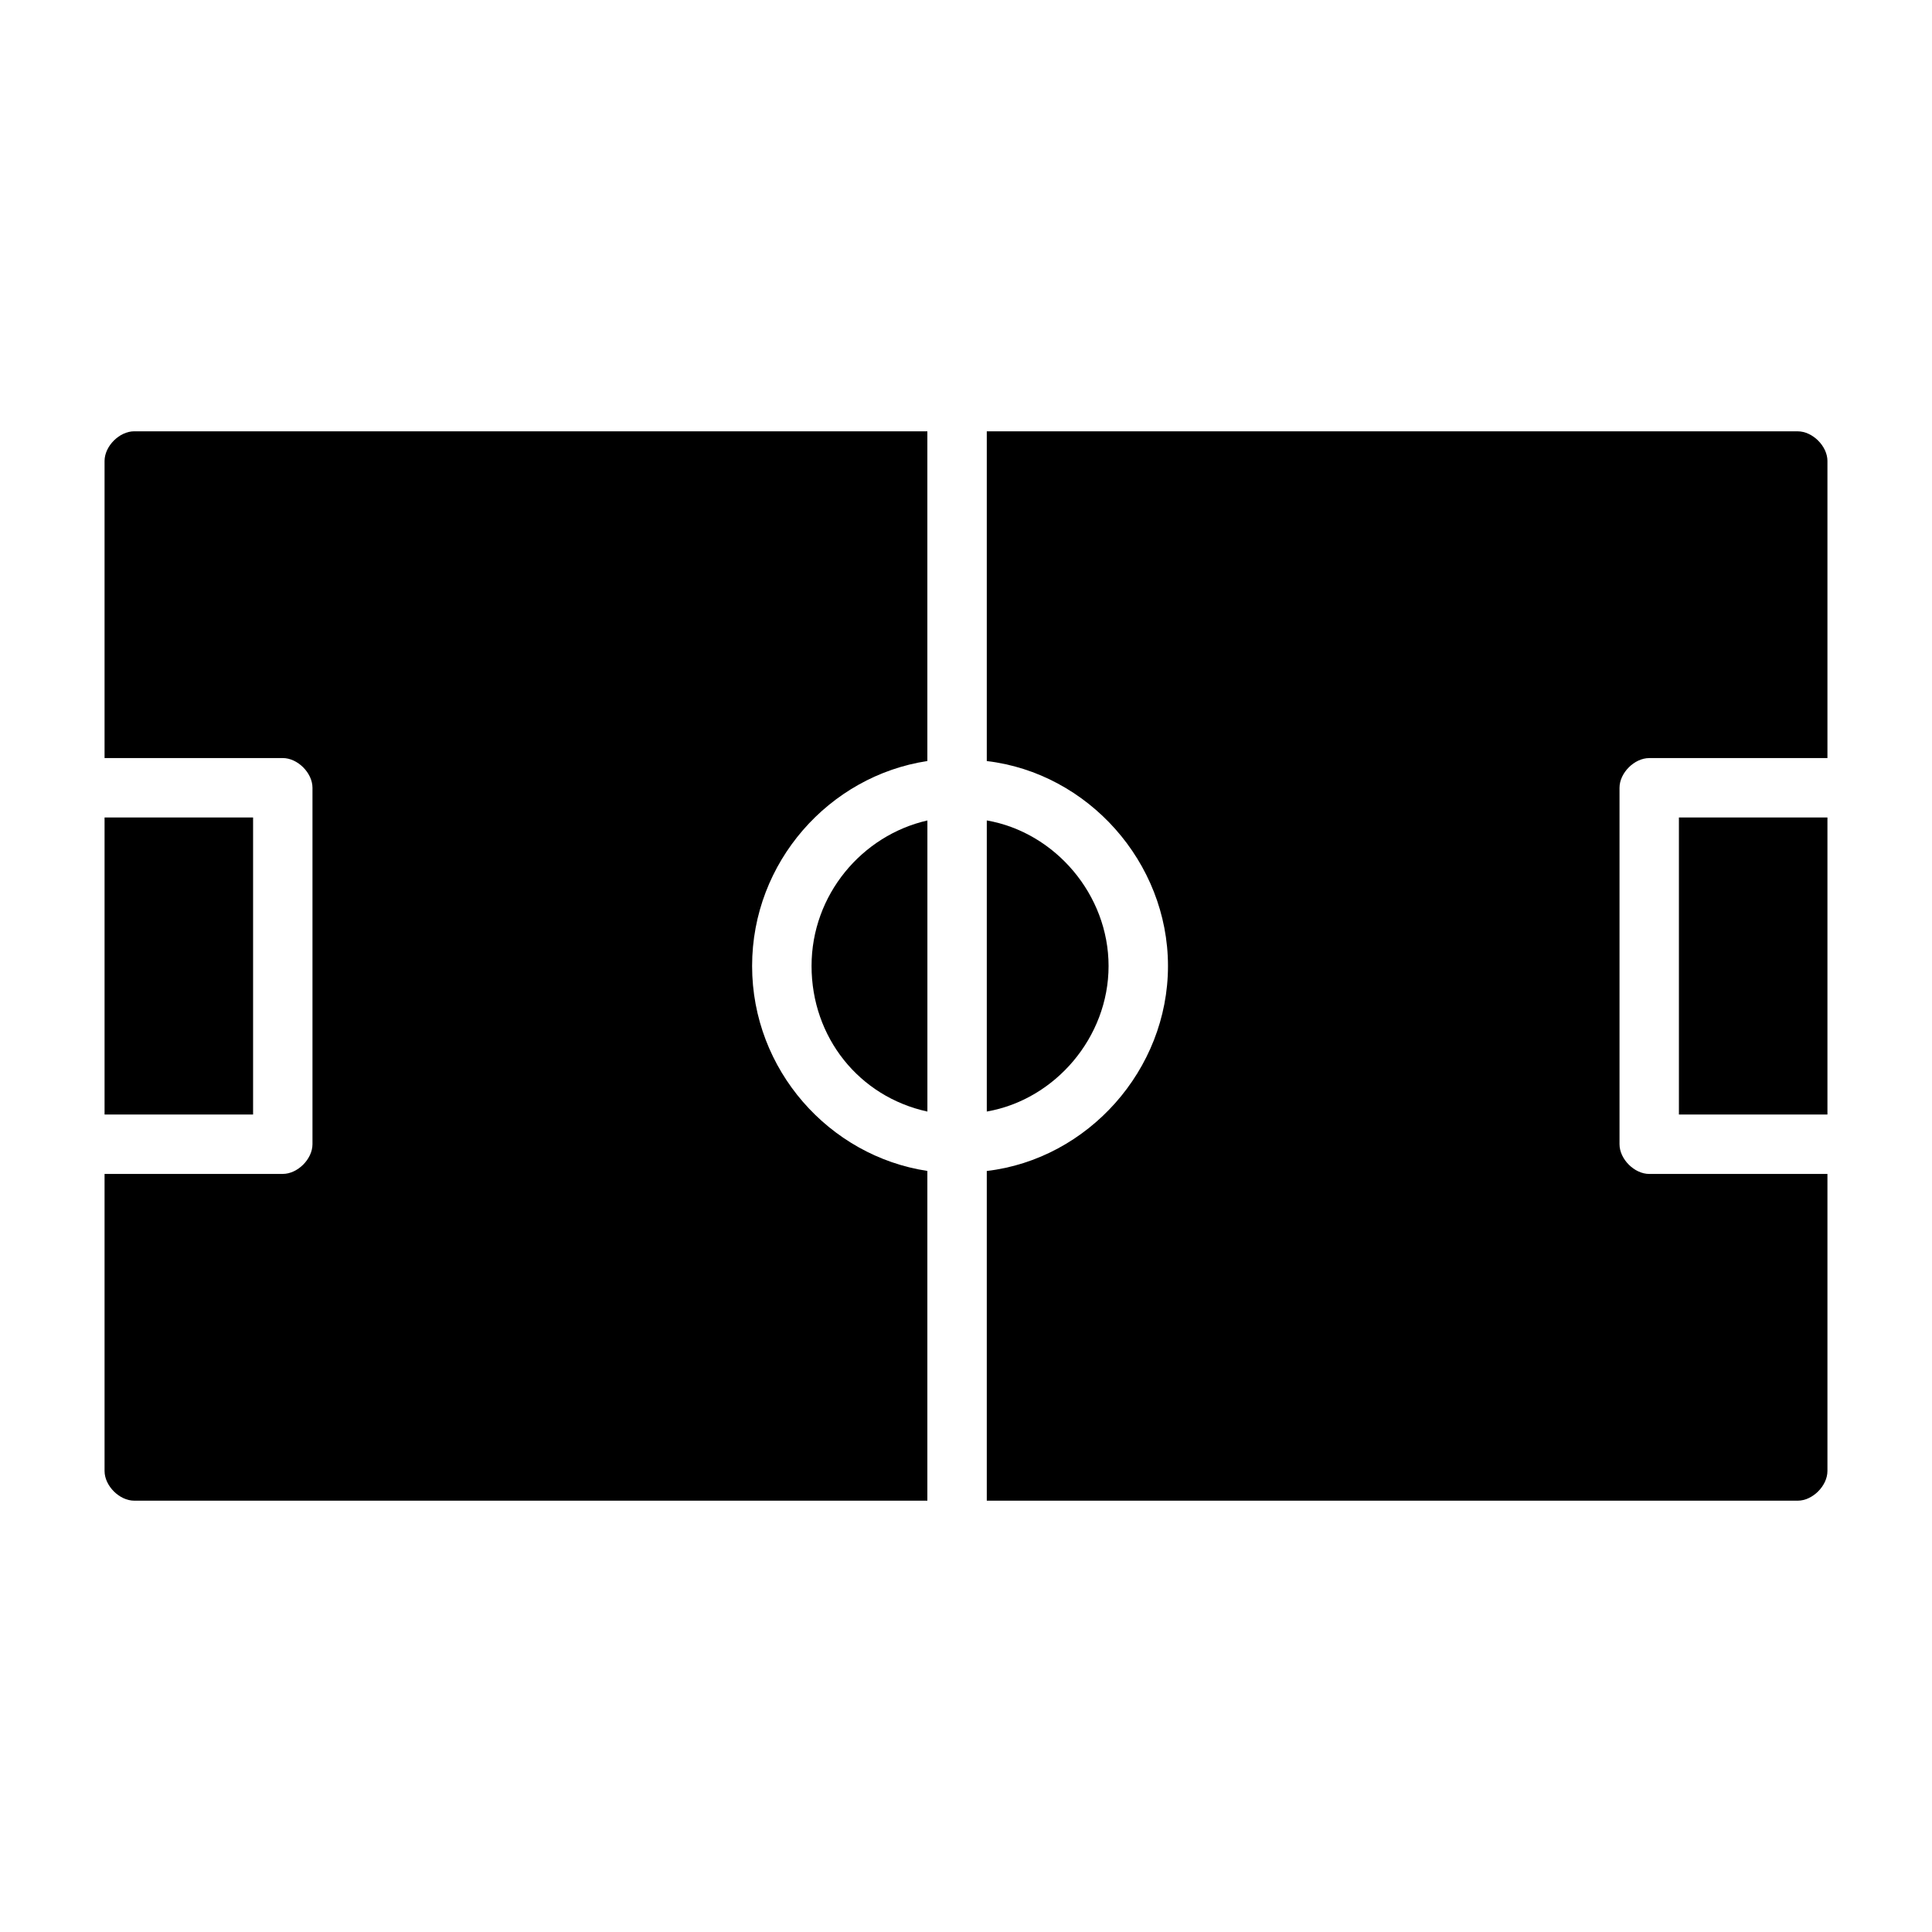
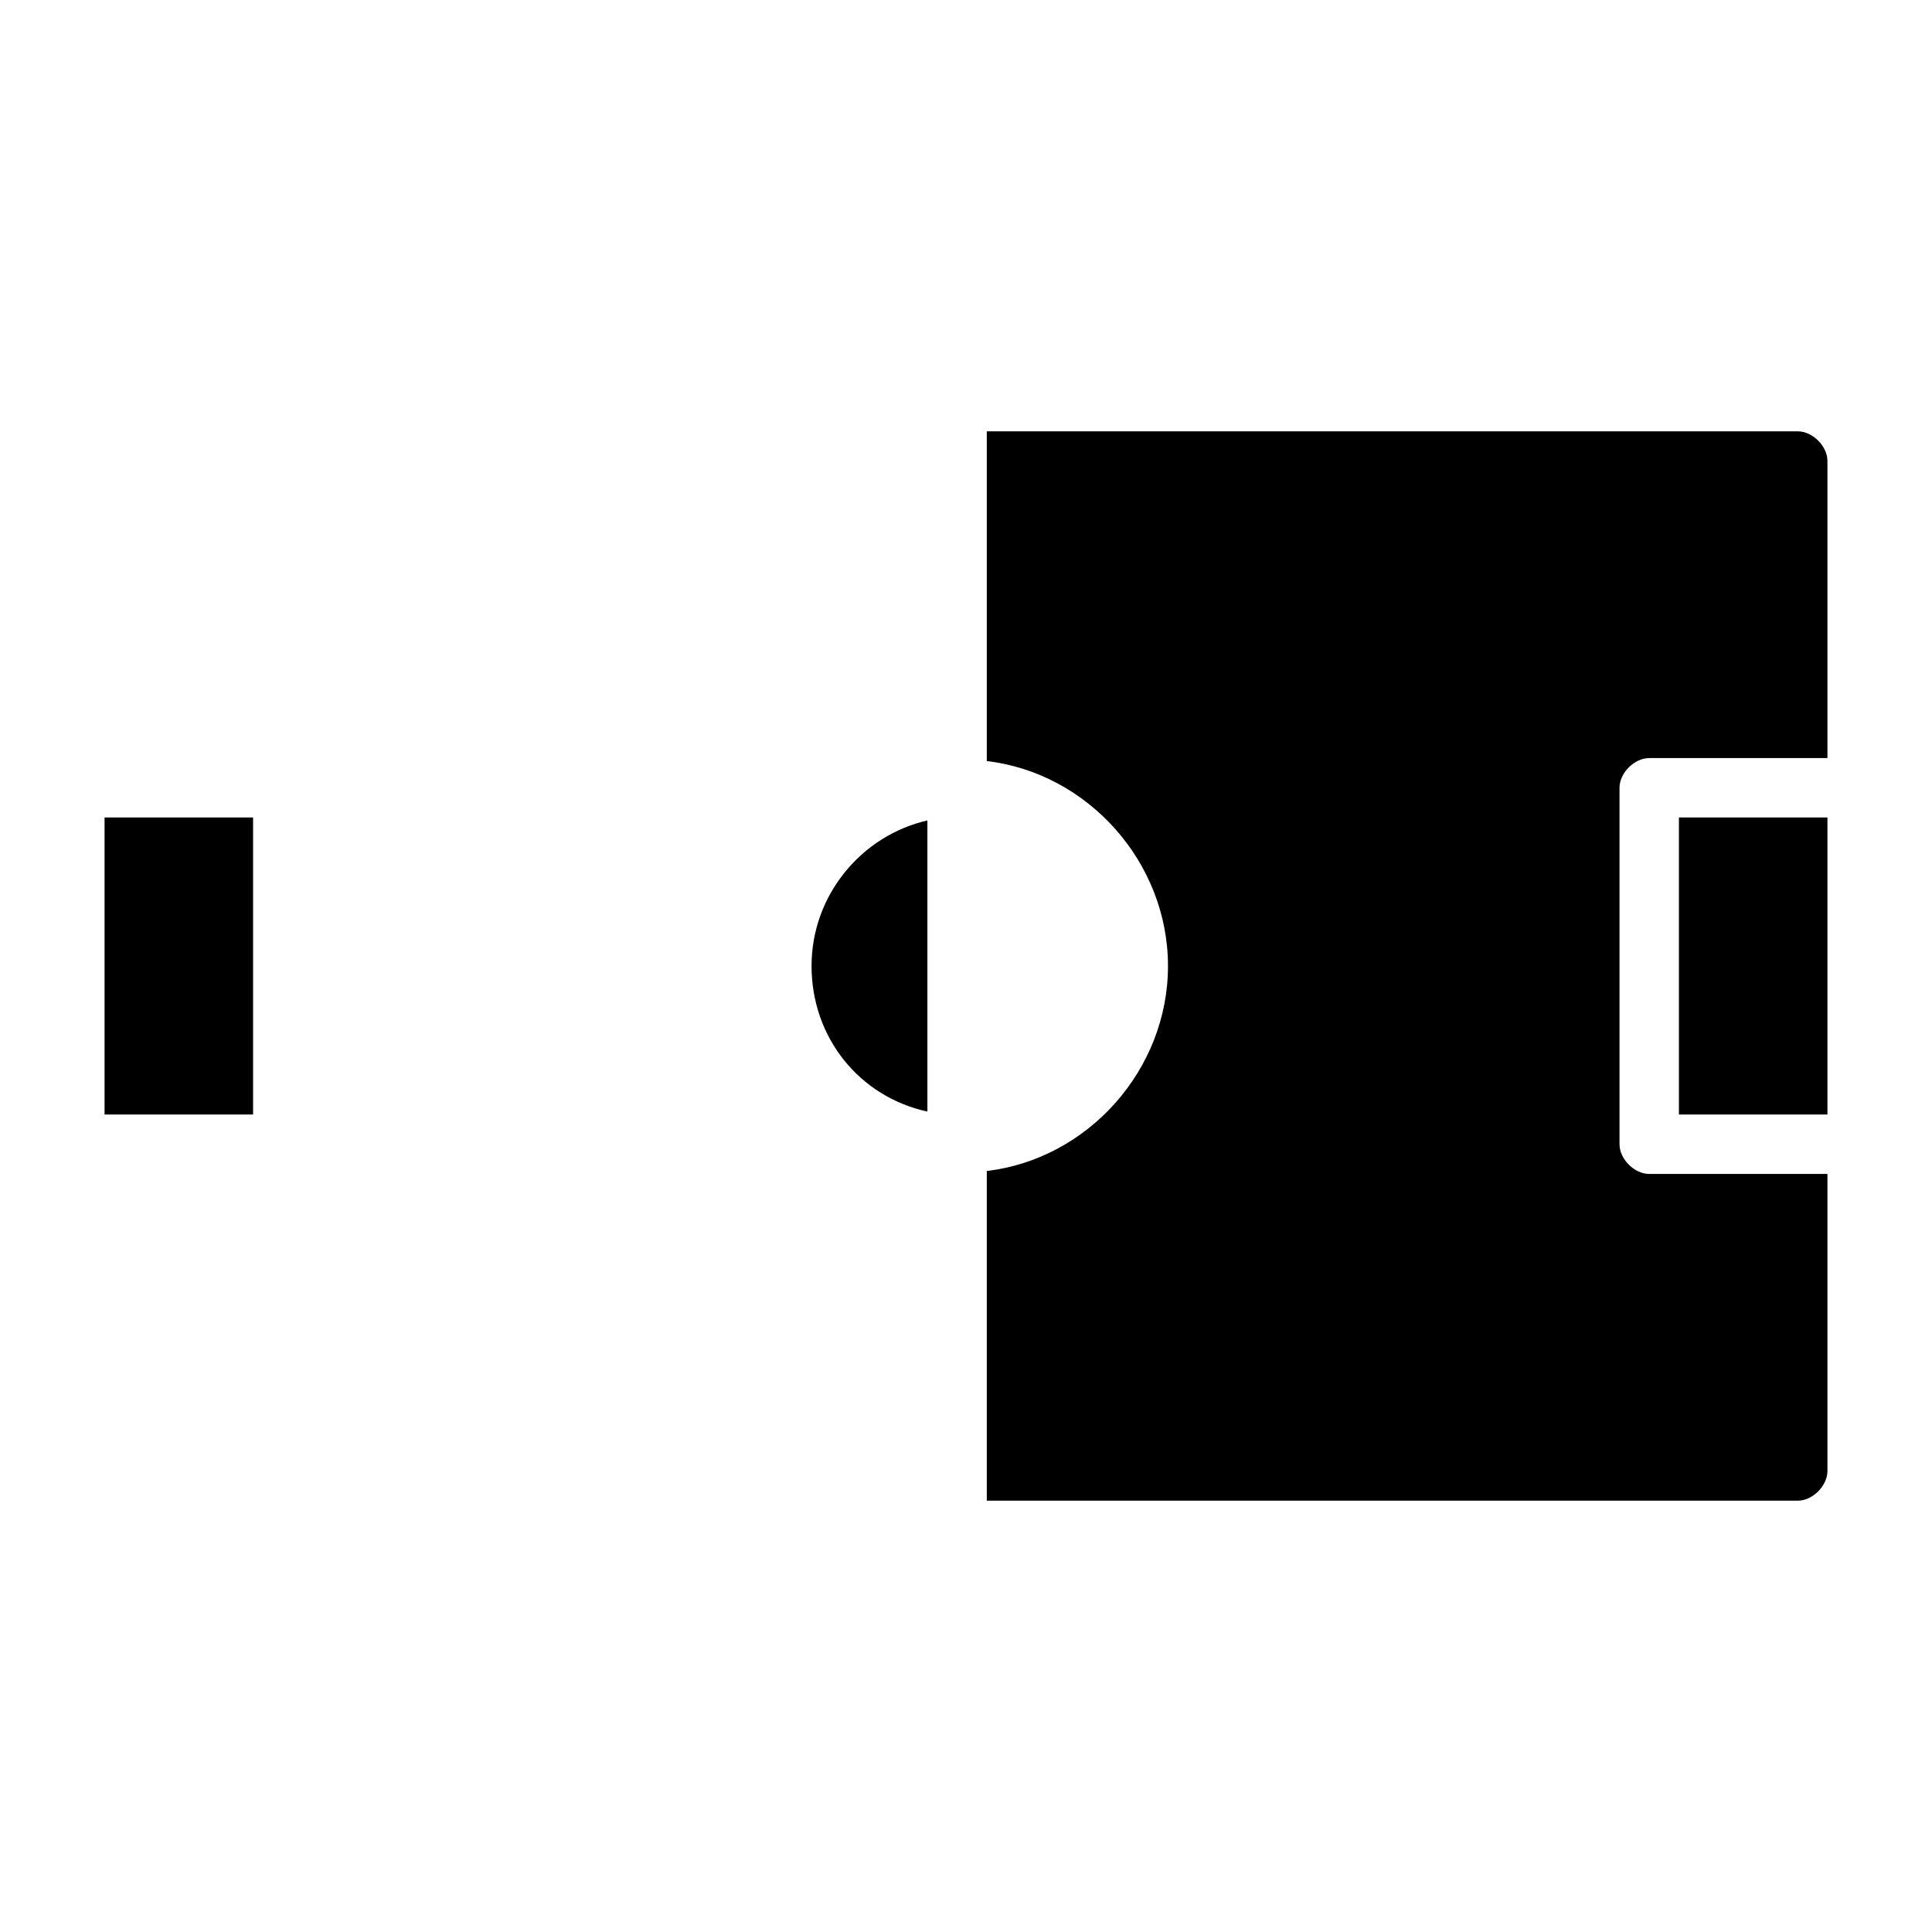
<svg xmlns="http://www.w3.org/2000/svg" fill="#000000" width="800px" height="800px" version="1.1" viewBox="144 144 512 512">
  <g>
    <path d="m171.71 360.64h39.359v78.719h-39.359z" />
    <path d="m389.77 361.43v77.145c-18.105-3.938-30.699-19.68-30.699-38.574-0.004-18.891 13.379-34.633 30.699-38.57z" />
-     <path d="m179.58 258.3h210.18v87.379c-25.977 3.938-46.445 26.766-46.445 54.316 0 27.551 20.469 50.383 46.445 54.316v87.383h-210.18c-3.938 0-7.871-3.938-7.871-7.871v-78.723h47.23c3.938 0 7.871-3.938 7.871-7.871v-94.465c0-3.938-3.938-7.871-7.871-7.871h-47.23v-78.719c0-3.938 3.934-7.875 7.871-7.875z" />
-     <path d="m405.51 438.57v-77.145c18.105 3.148 32.273 19.68 32.273 38.574 0.004 18.891-14.168 35.422-32.273 38.57z" />
    <path d="m588.93 360.64h39.359v78.719h-39.359z" />
    <path d="m628.29 266.18v78.719h-47.23c-3.938 0-7.871 3.938-7.871 7.871v94.465c0 3.938 3.938 7.871 7.871 7.871h47.23v78.719c0 3.938-3.938 7.871-7.871 7.871l-214.91 0.004v-87.379c26.766-3.148 48.02-26.766 48.02-54.316s-21.254-51.168-48.02-54.316v-87.383h214.91c3.938 0 7.875 3.938 7.875 7.875z" />
  </g>
</svg>